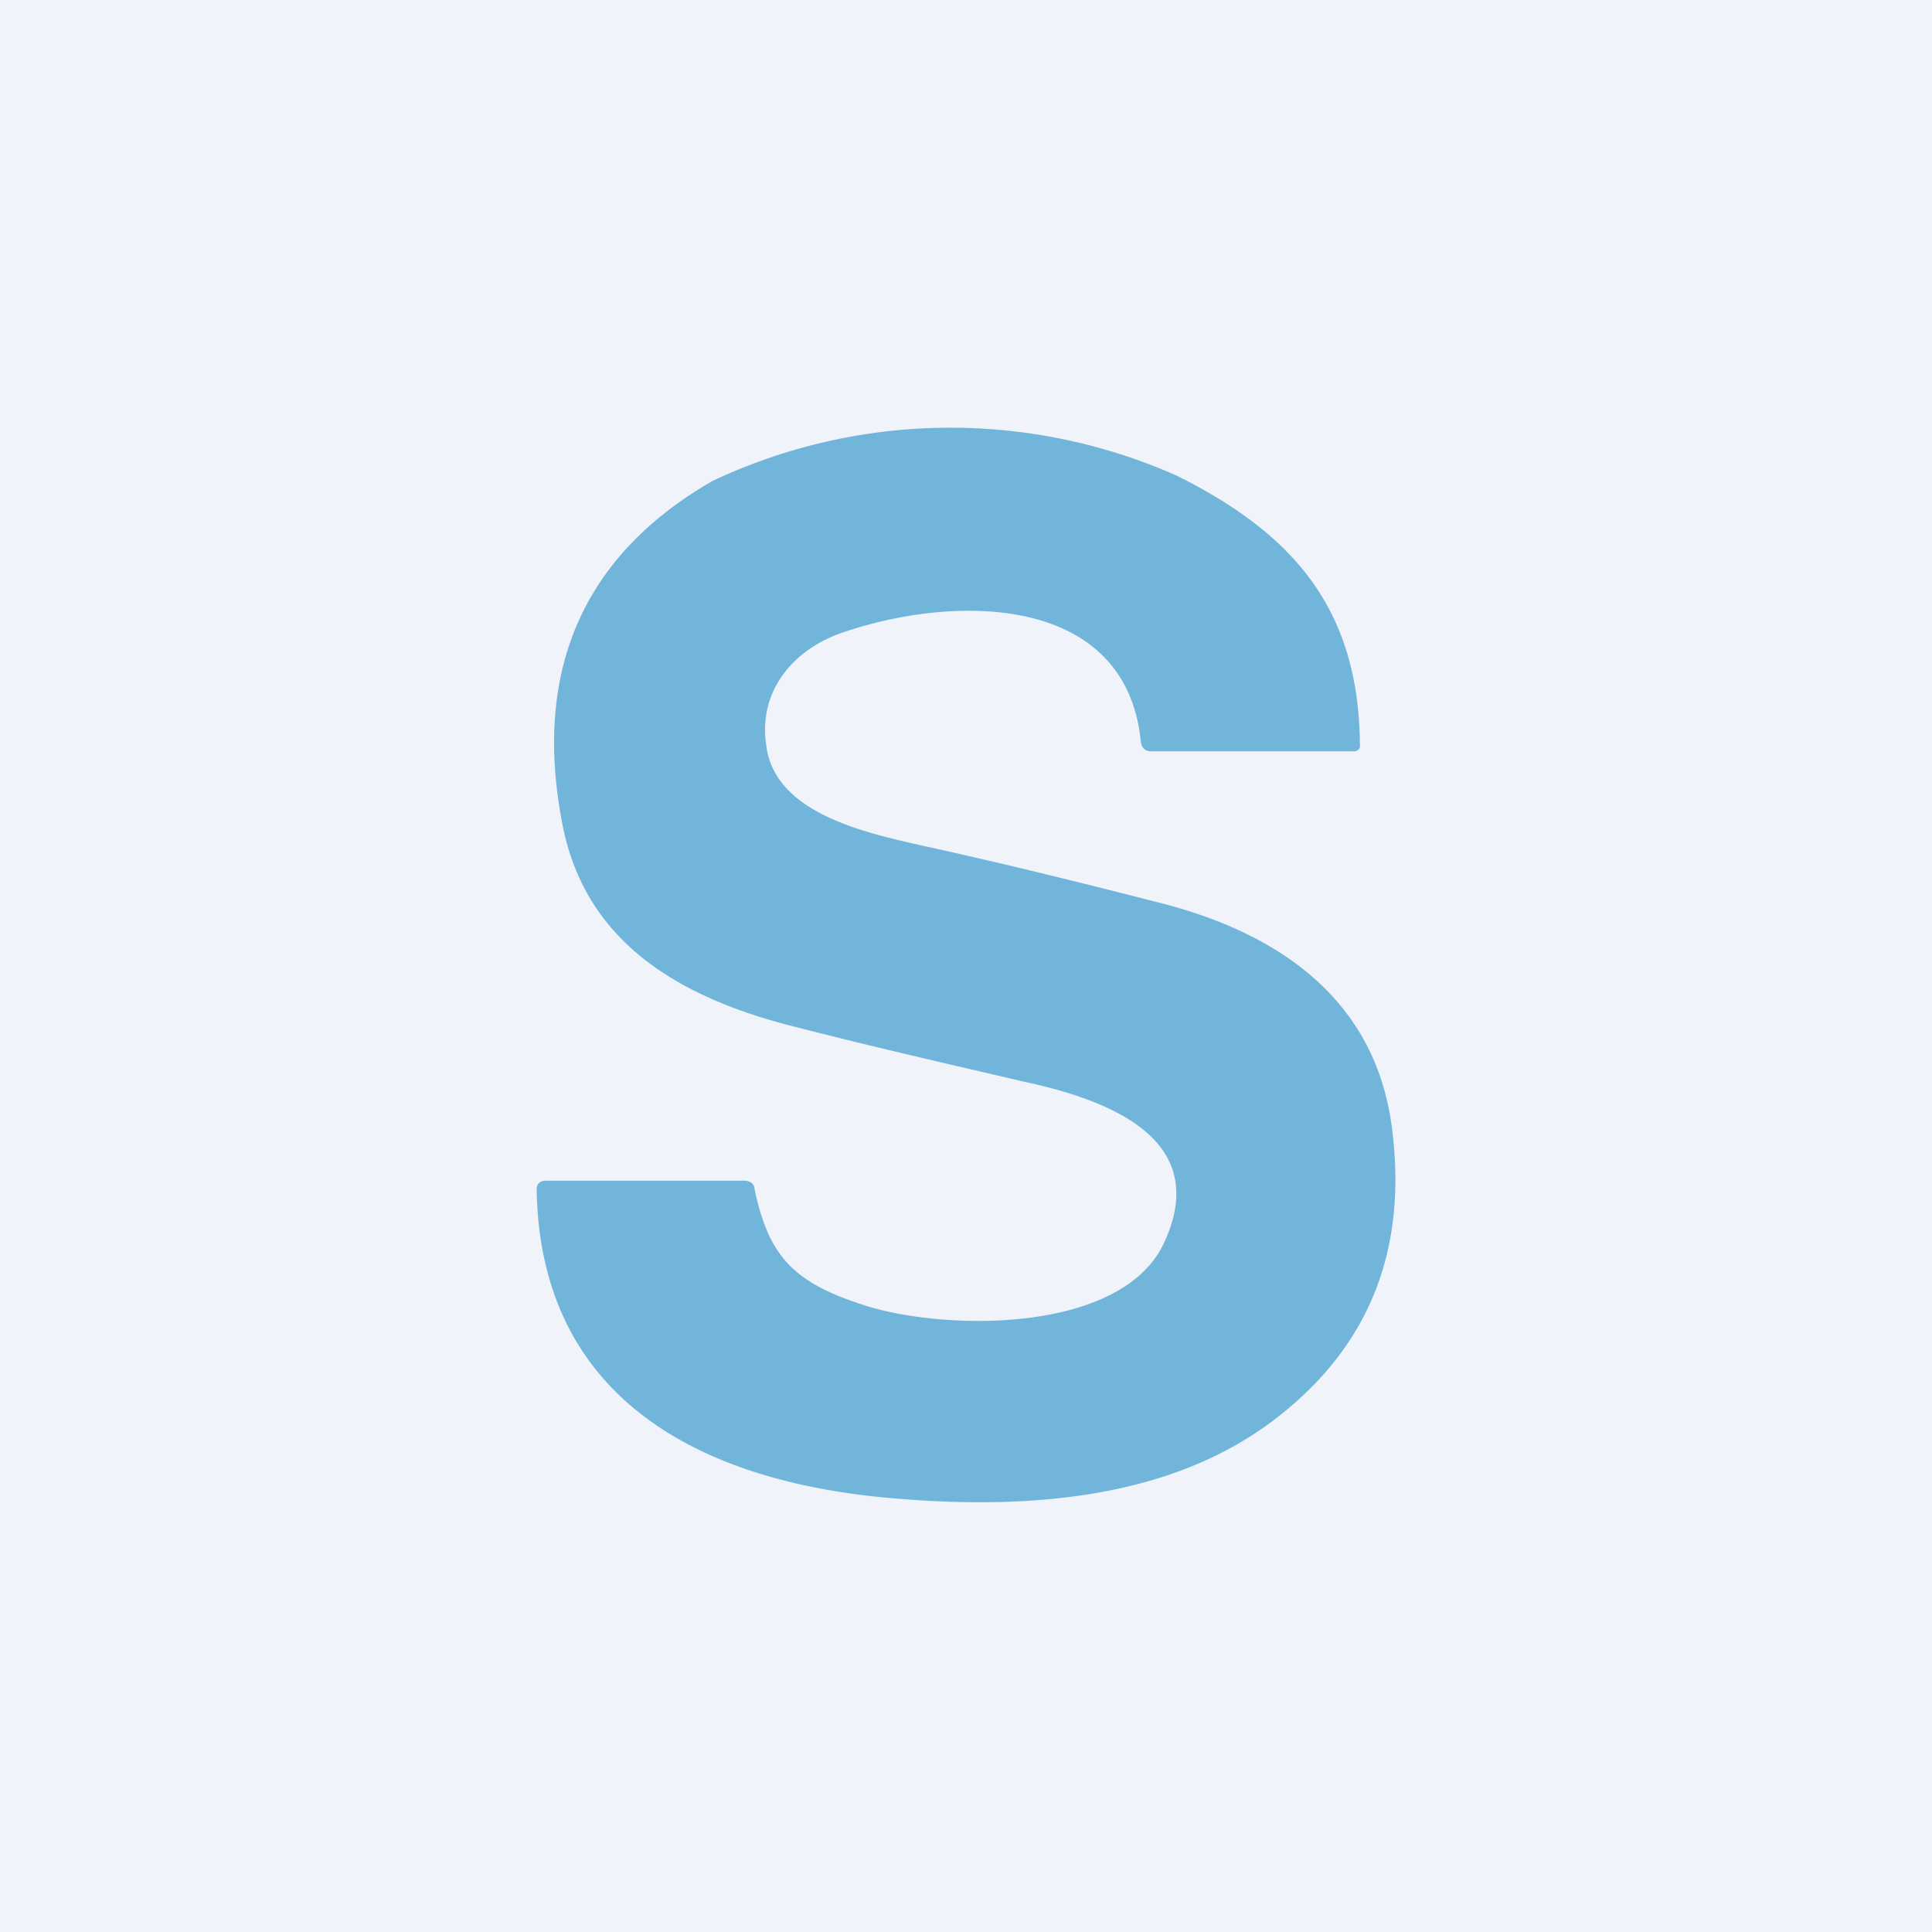
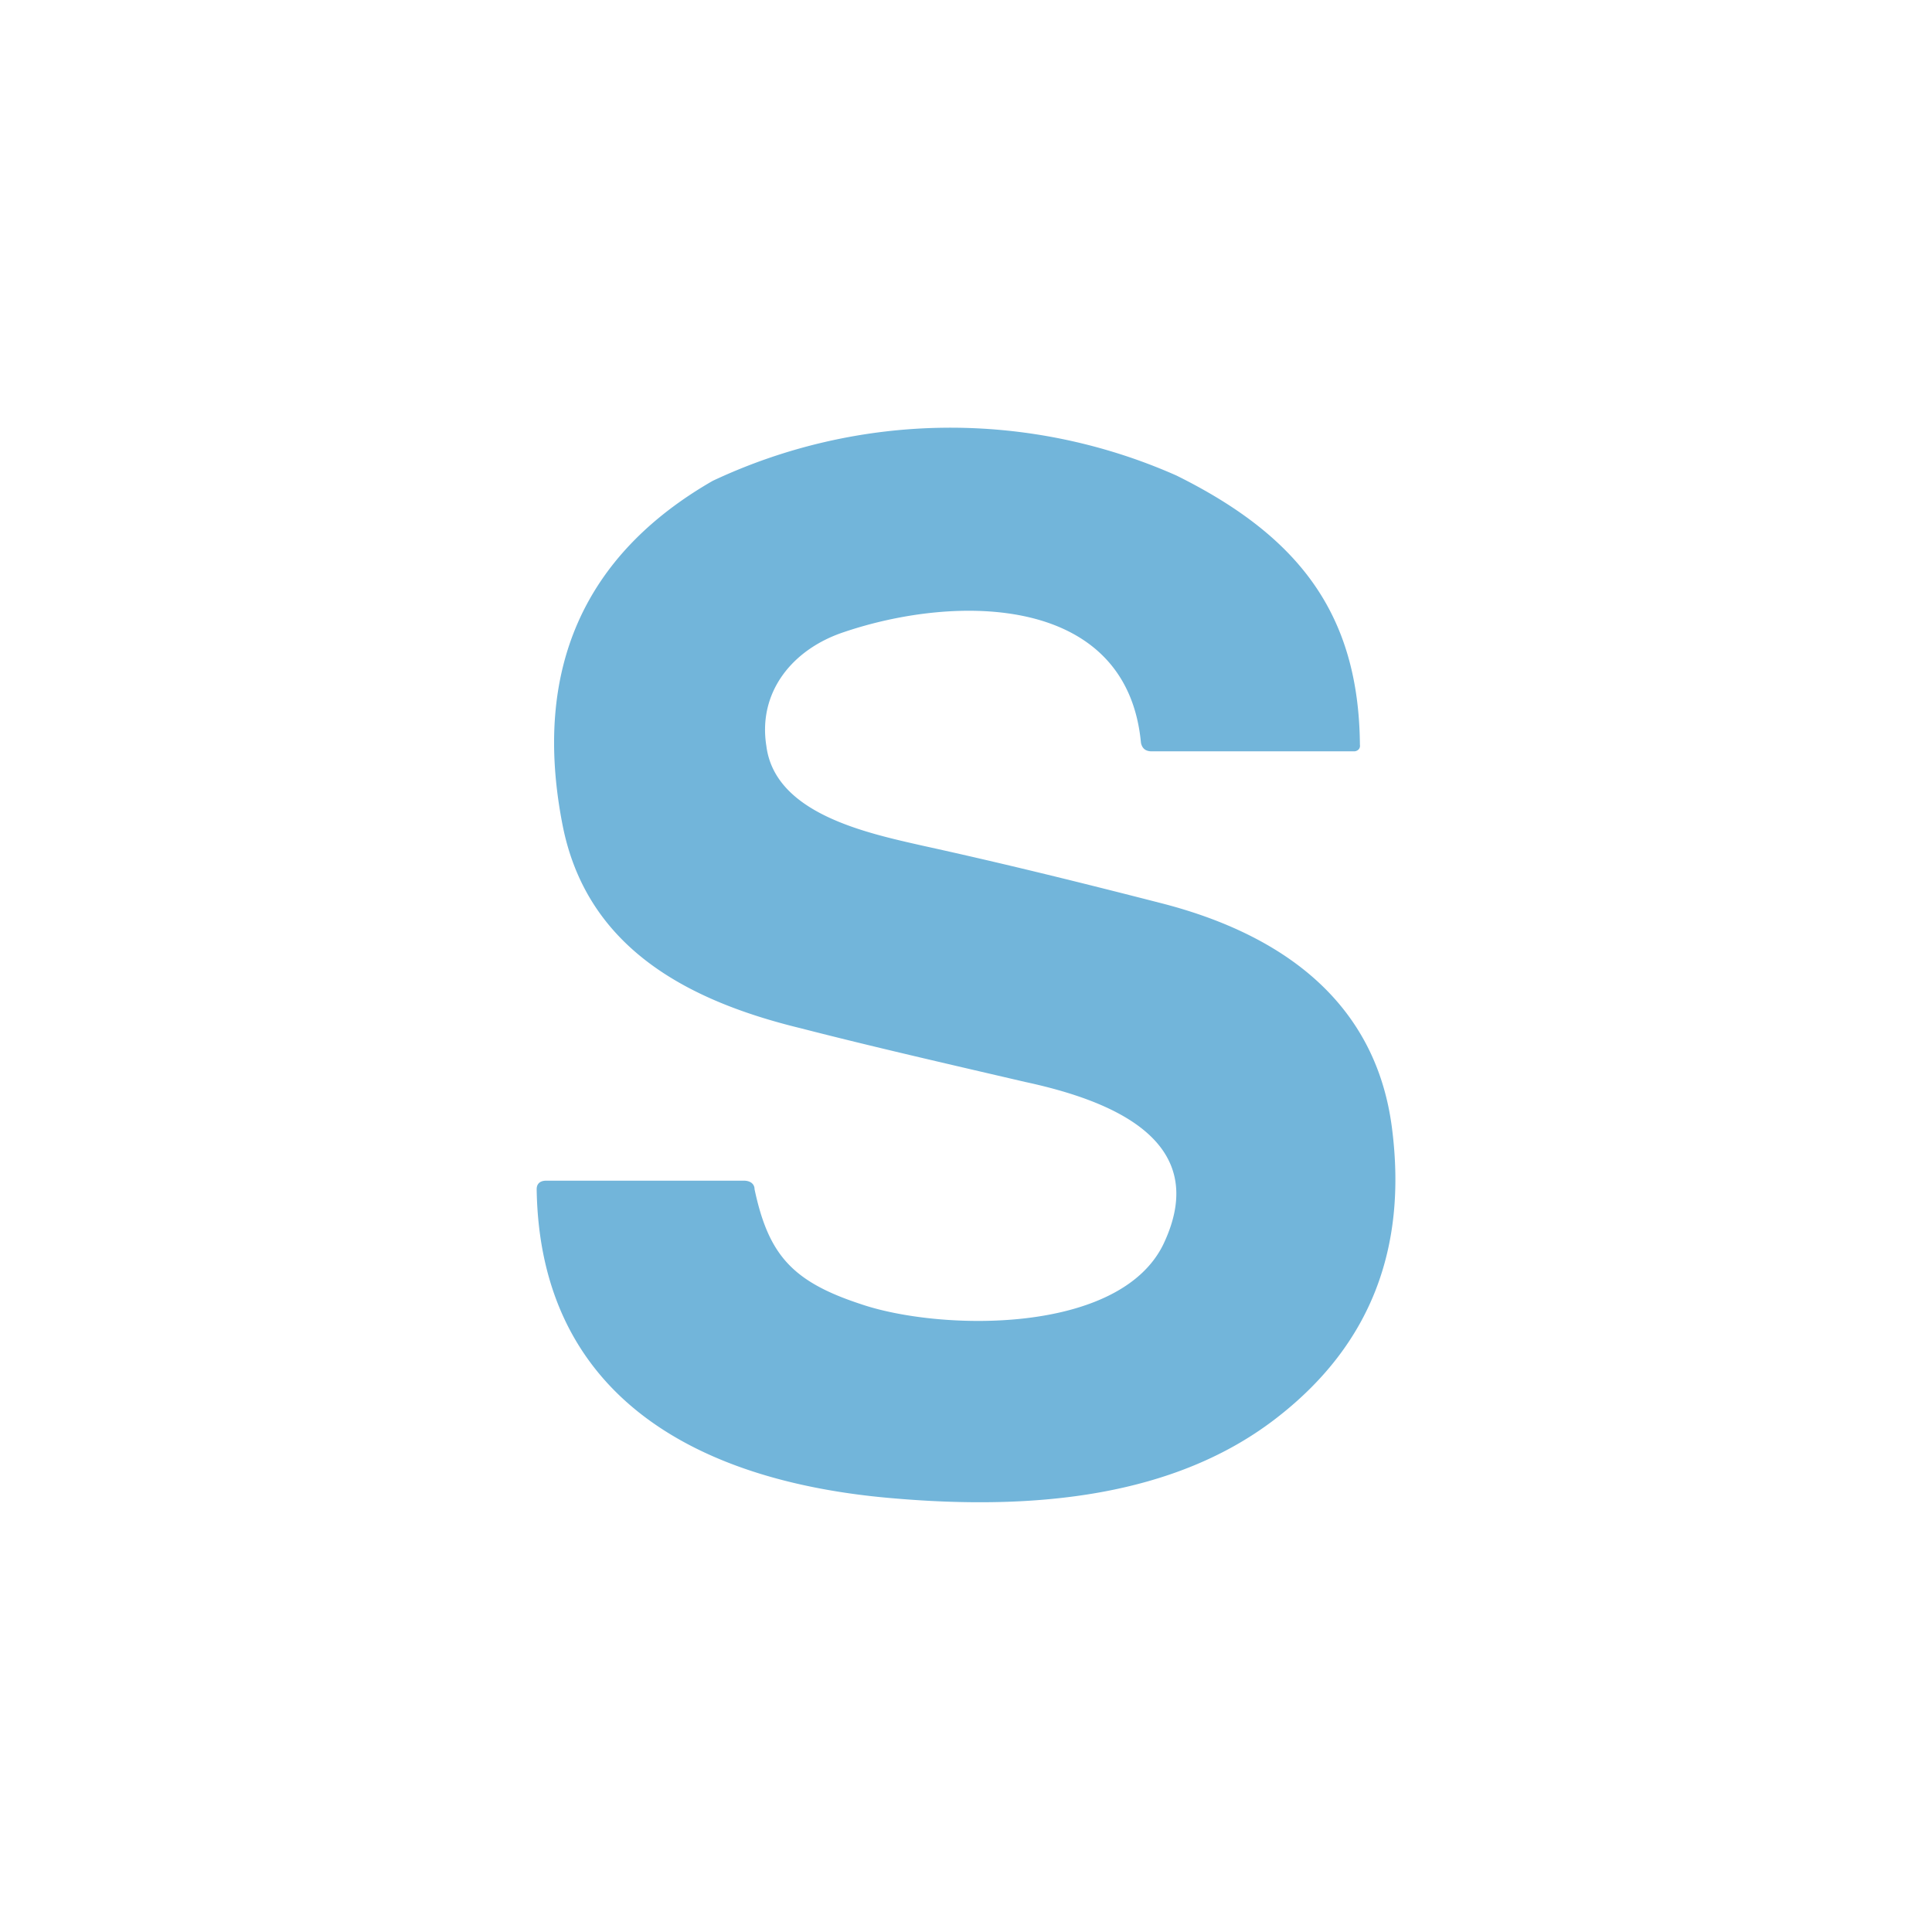
<svg xmlns="http://www.w3.org/2000/svg" width="18" height="18" viewBox="0 0 18 18">
-   <path fill="#F0F3FA" d="M0 0h18v18H0z" />
  <path d="M10.84 11.59c.46-.97-.5-1.34-1.29-1.51-.73-.17-1.43-.33-2.09-.5-1.07-.26-2-.76-2.22-1.9-.28-1.44.2-2.51 1.4-3.2a5.2 5.2 0 0 1 4.32-.05c1.13.56 1.7 1.28 1.71 2.51a.05.05 0 0 1-.01.04.06.06 0 0 1-.04.02h-1.89c-.06 0-.09-.03-.1-.08-.13-1.38-1.71-1.39-2.77-1.03-.48.16-.8.56-.72 1.06.08.63.93.81 1.46.93.73.16 1.46.34 2.2.53 1.11.28 2.02.9 2.17 2.11.14 1.11-.2 2-1.05 2.67-.97.77-2.31.88-3.59.77-1.82-.15-3.3-.94-3.33-2.88 0-.05.03-.08.09-.08h1.84c.06 0 .1.03.1.08.13.61.35.86.99 1.07.73.25 2.41.29 2.82-.56Z" fill="#72B5DA" />
</svg>